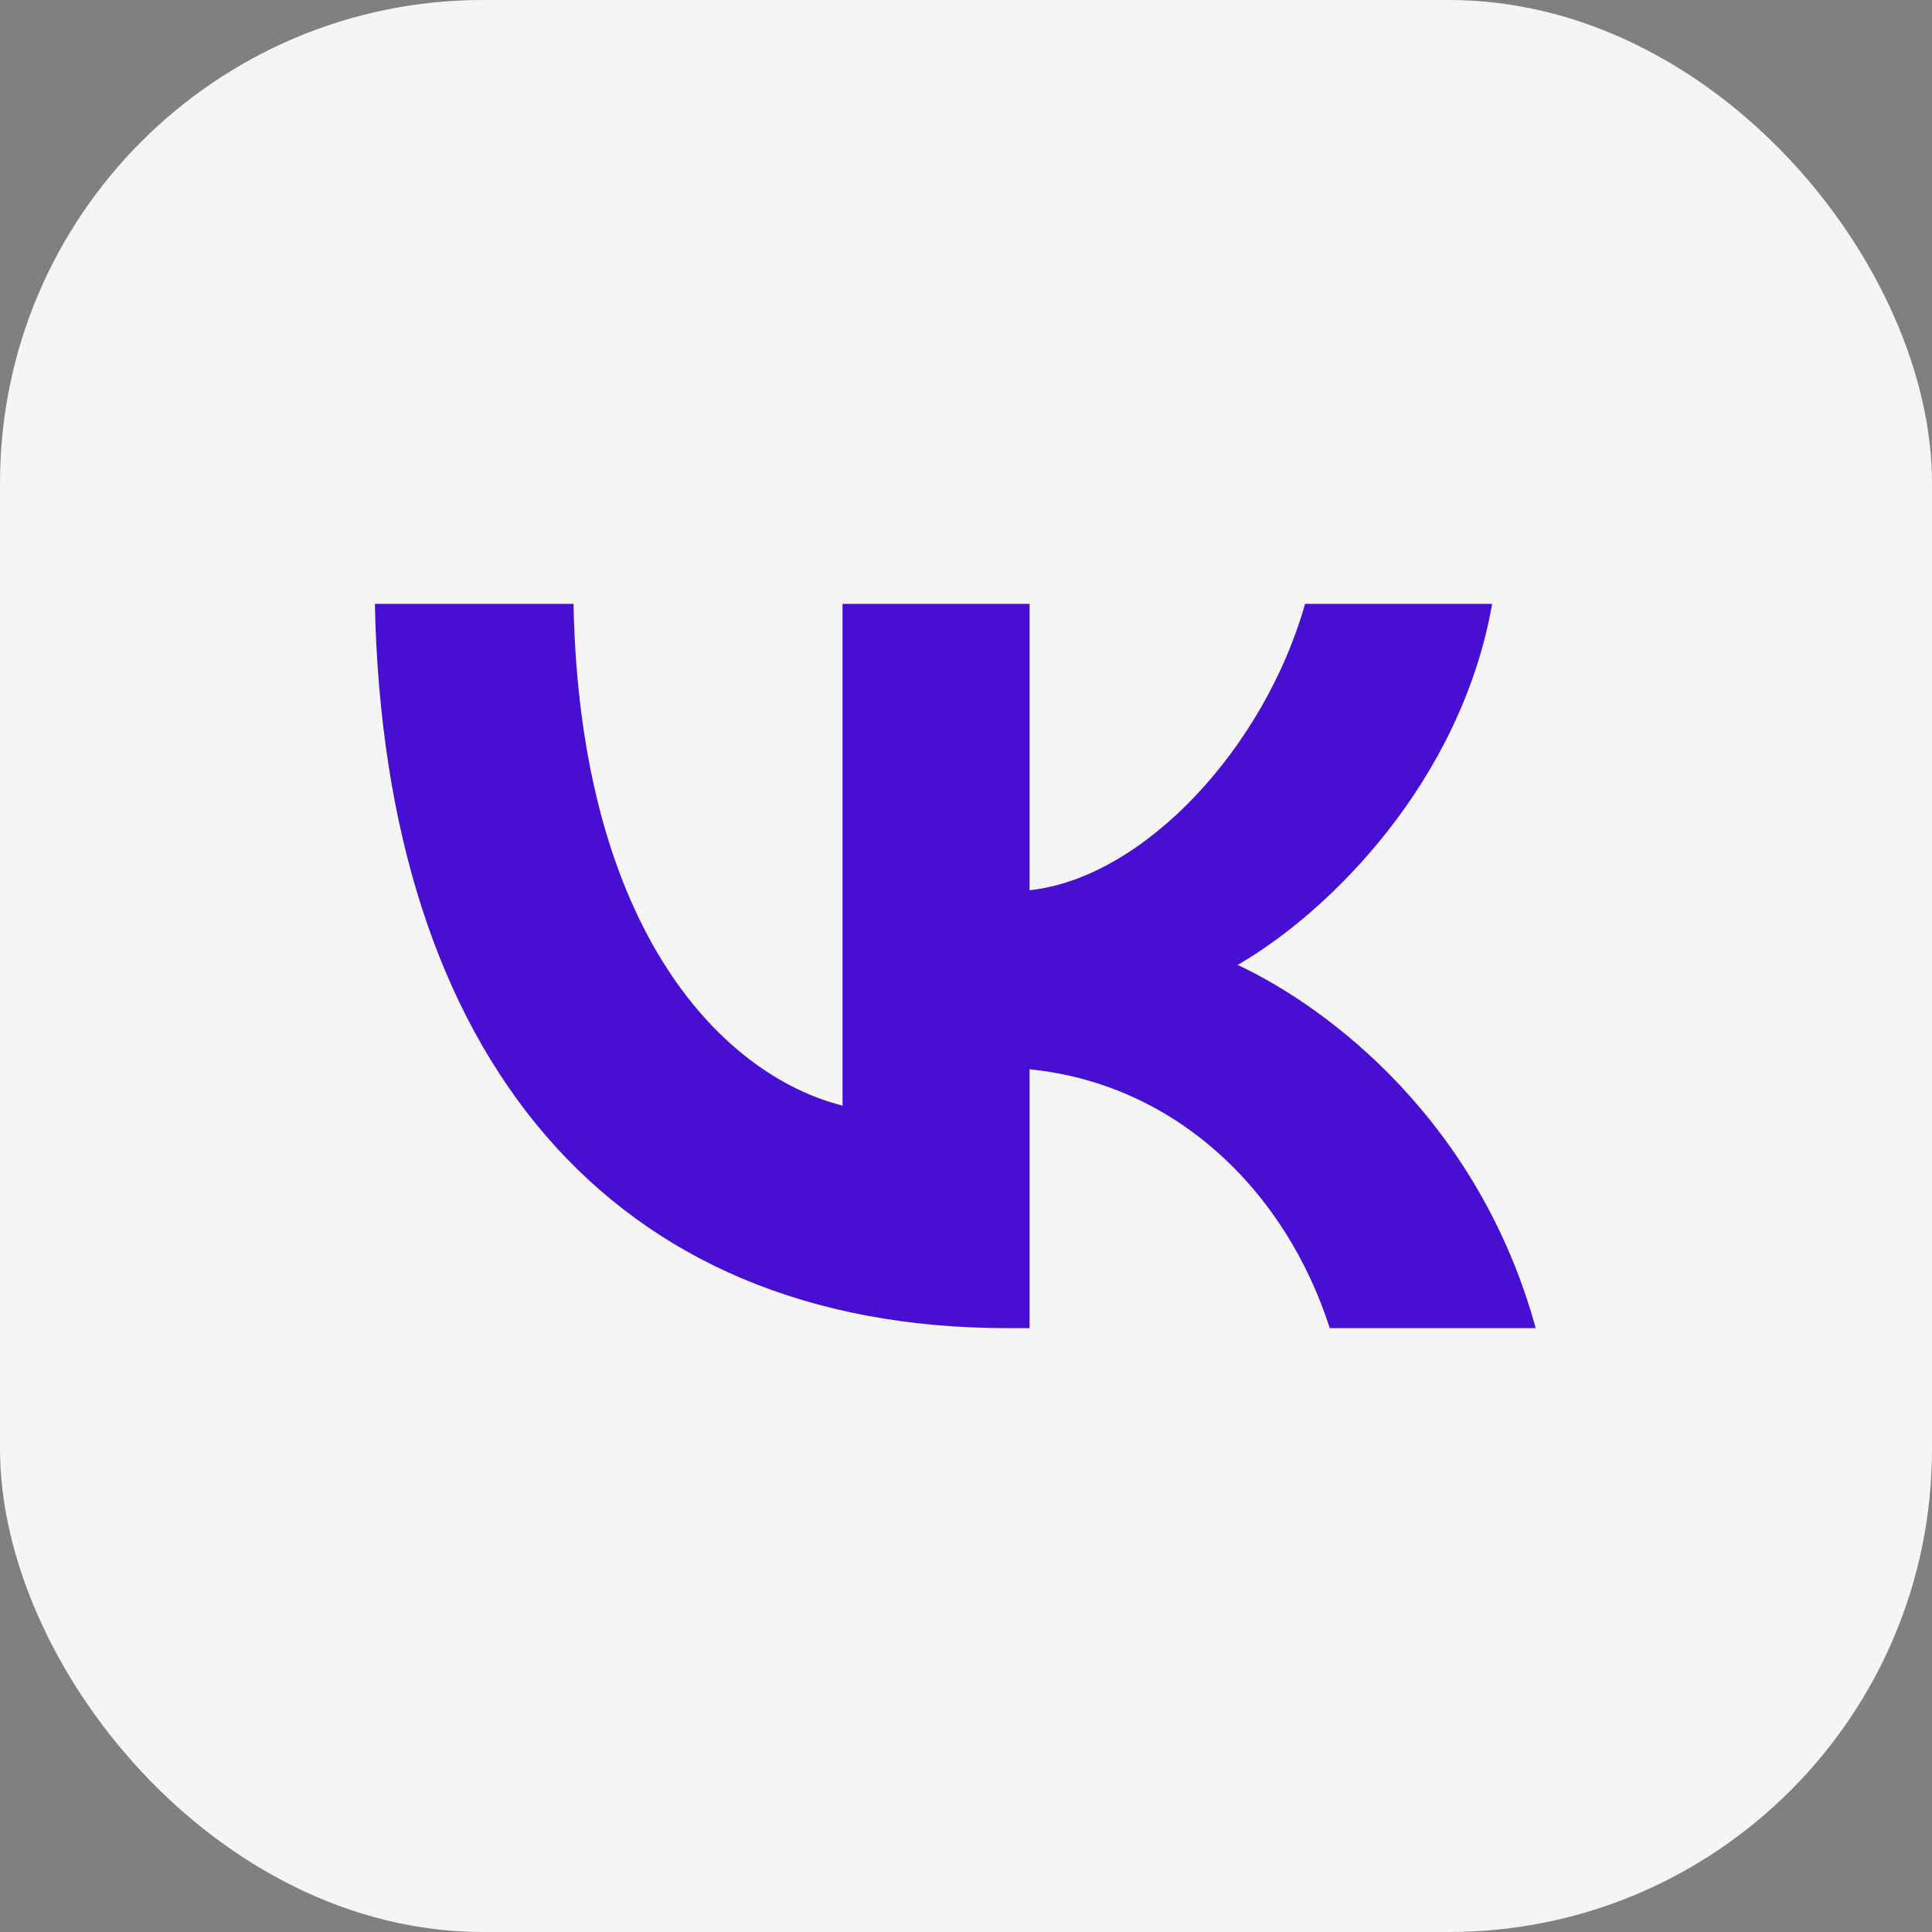
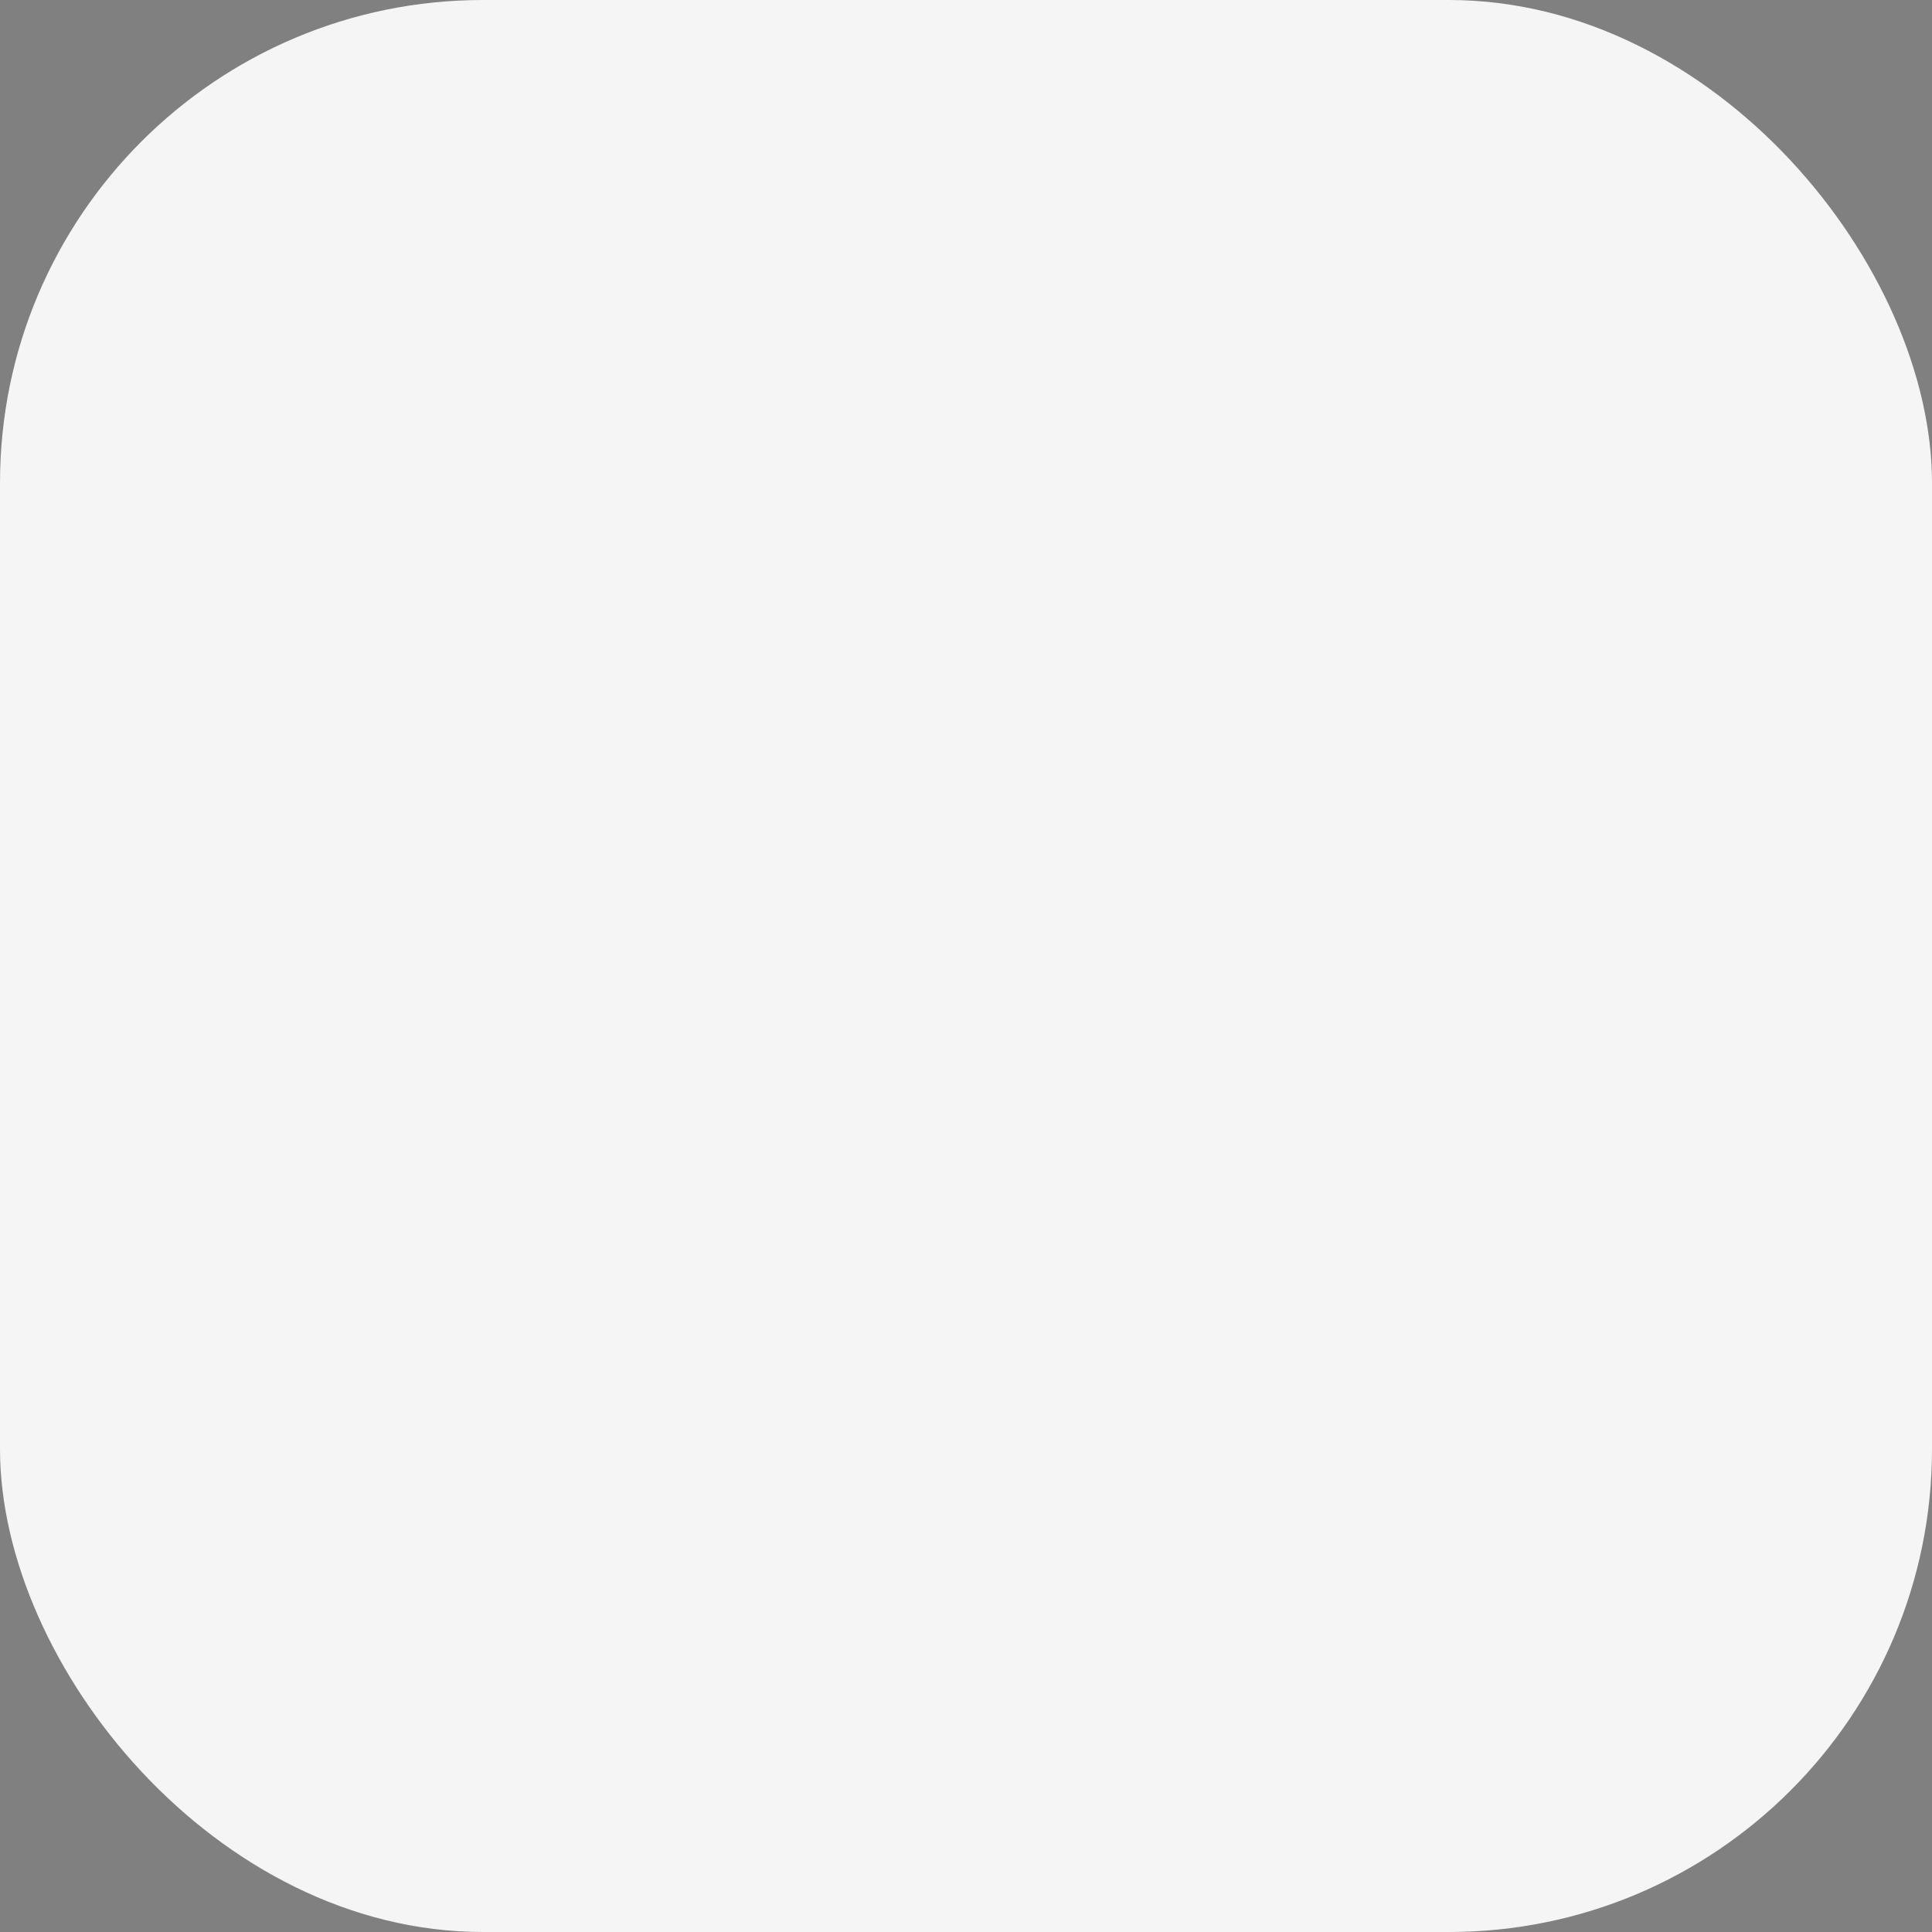
<svg xmlns="http://www.w3.org/2000/svg" width="32" height="32" viewBox="0 0 32 32" fill="none">
  <rect x="0" y="0" width="32" height="32" fill="#808080" stroke="none" />
  <rect width="32" height="32" rx="8" fill="#F5F5F5" />
-   <path d="M16.681 21.998C10.112 21.998 6.365 17.495 6.209 10.002H9.499C9.608 15.502 12.033 17.831 13.955 18.312V10.002H17.053V14.745C18.951 14.541 20.944 12.379 21.616 10.002H24.715C24.198 12.932 22.037 15.093 20.5 15.982C22.037 16.703 24.499 18.588 25.436 21.998H22.025C21.292 19.717 19.467 17.951 17.053 17.711V21.998H16.681Z" fill="#460FD2" />
</svg>